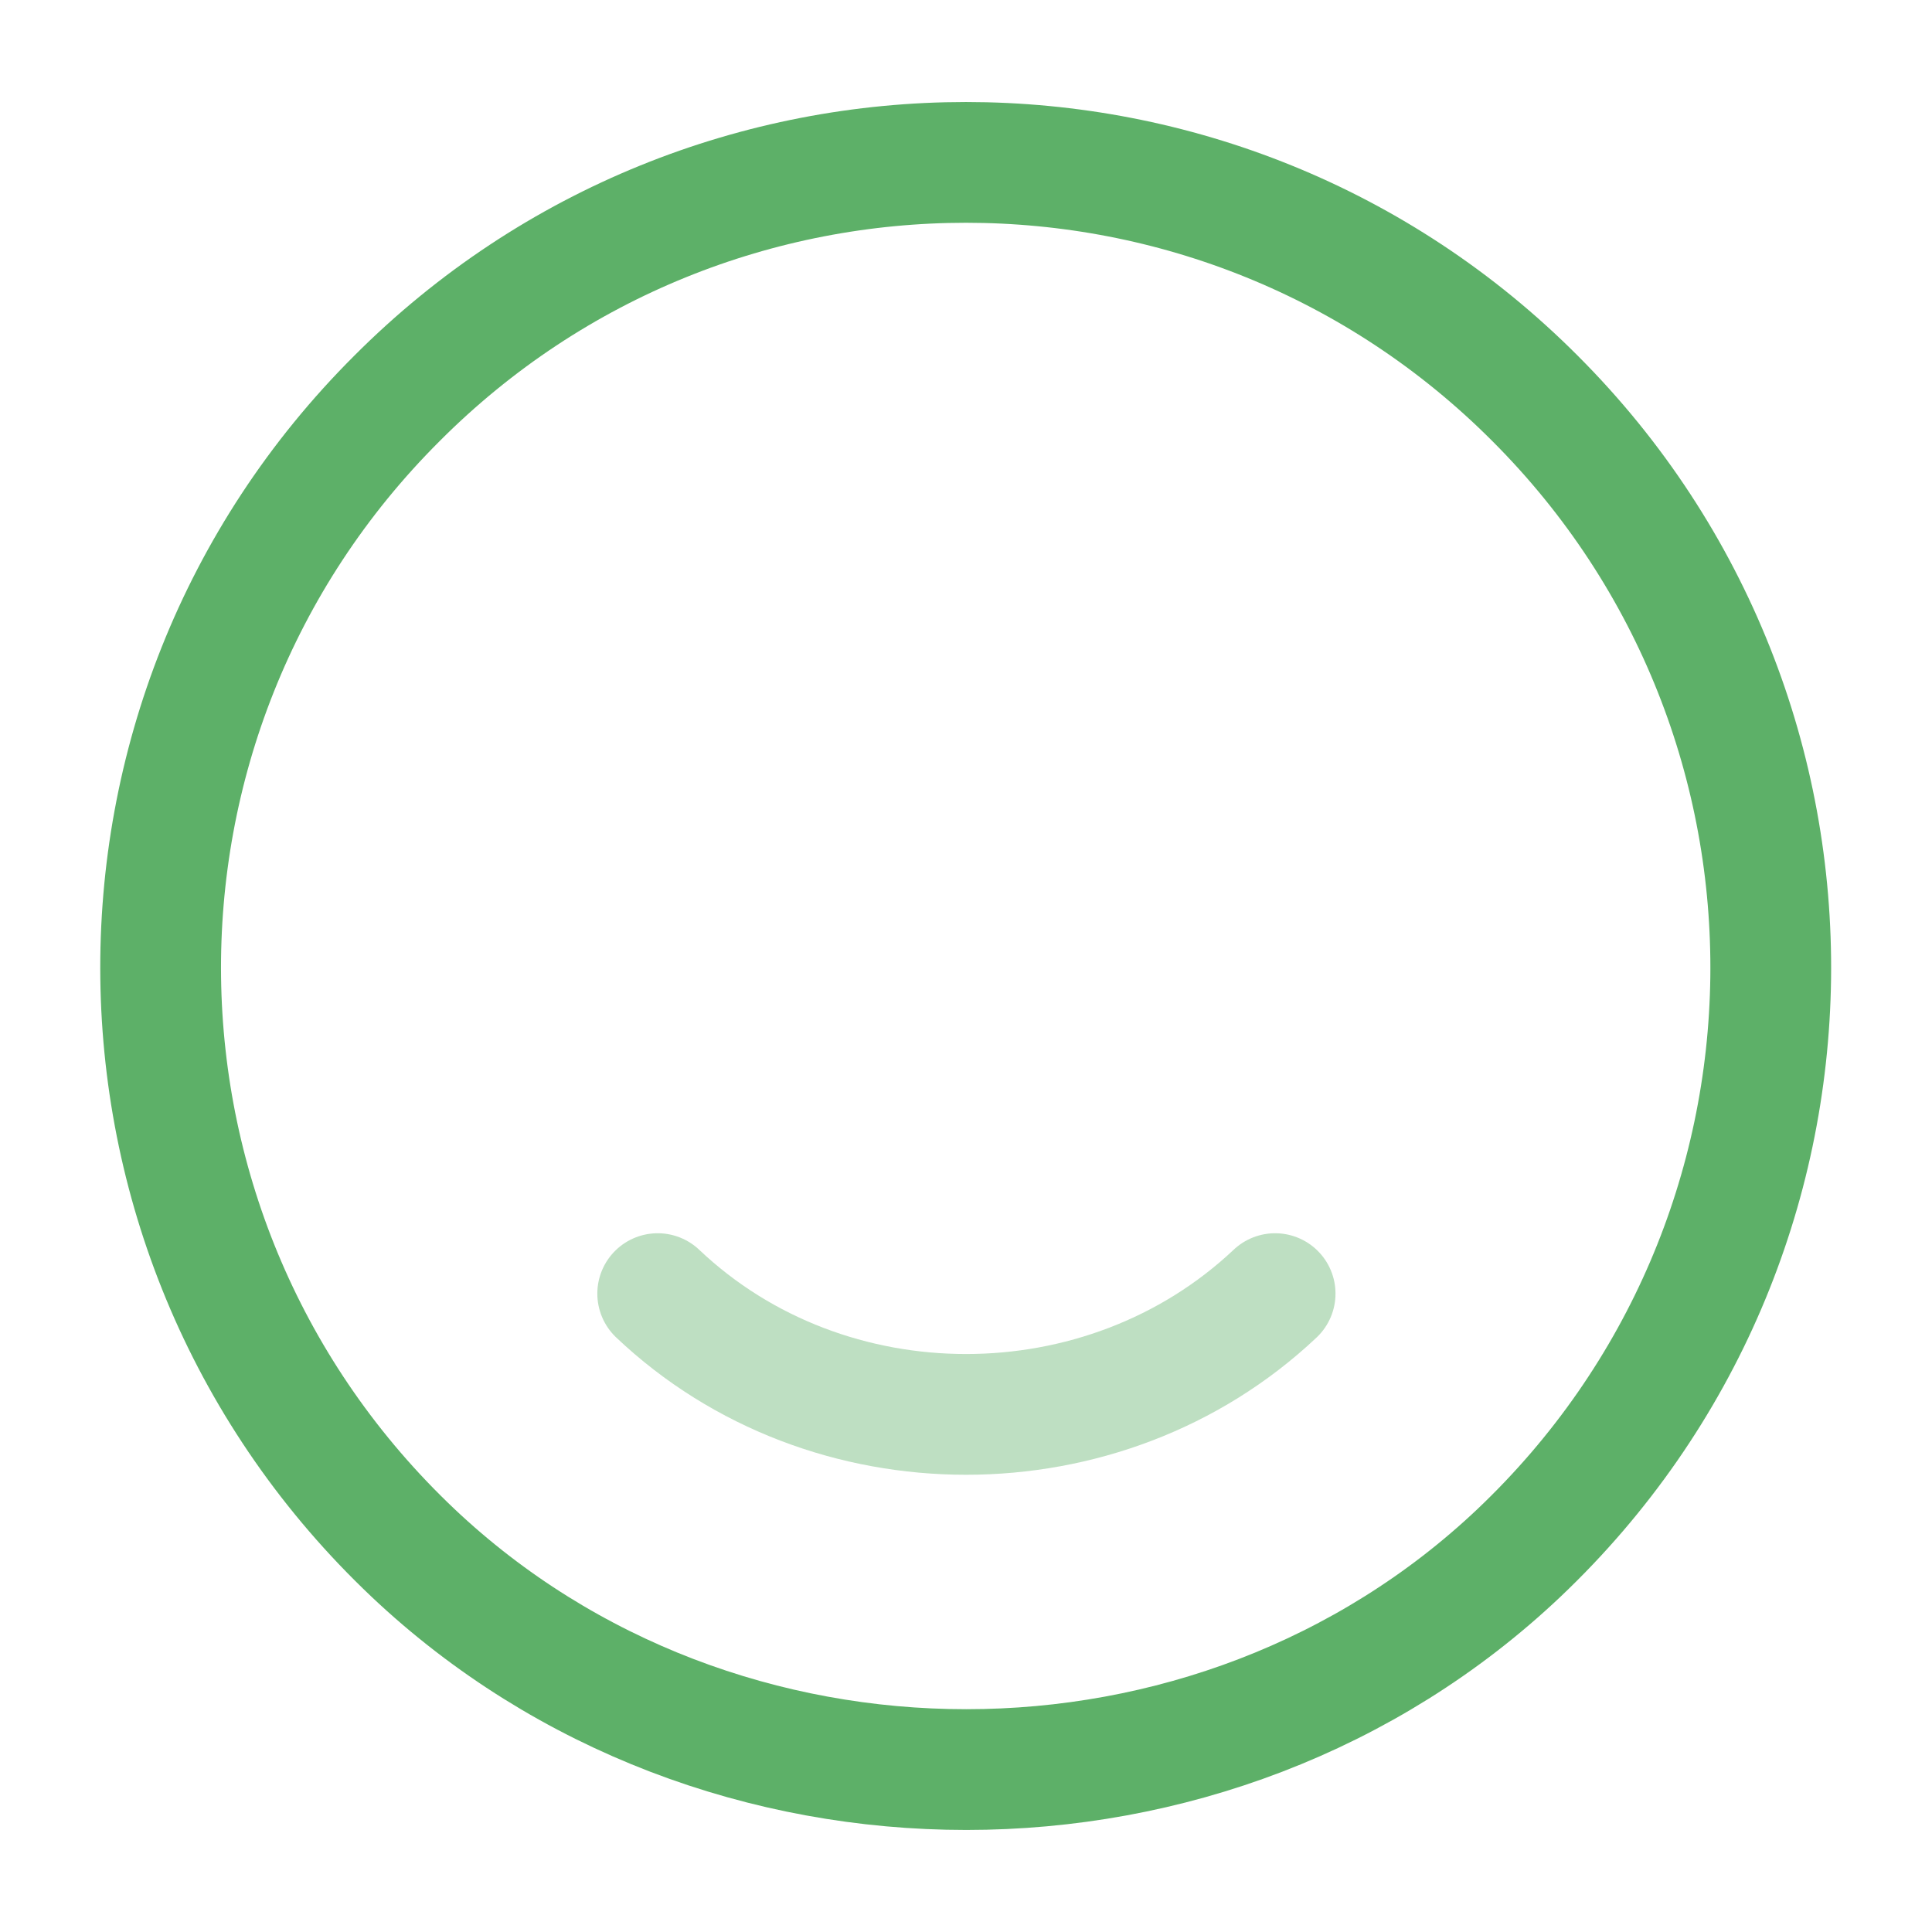
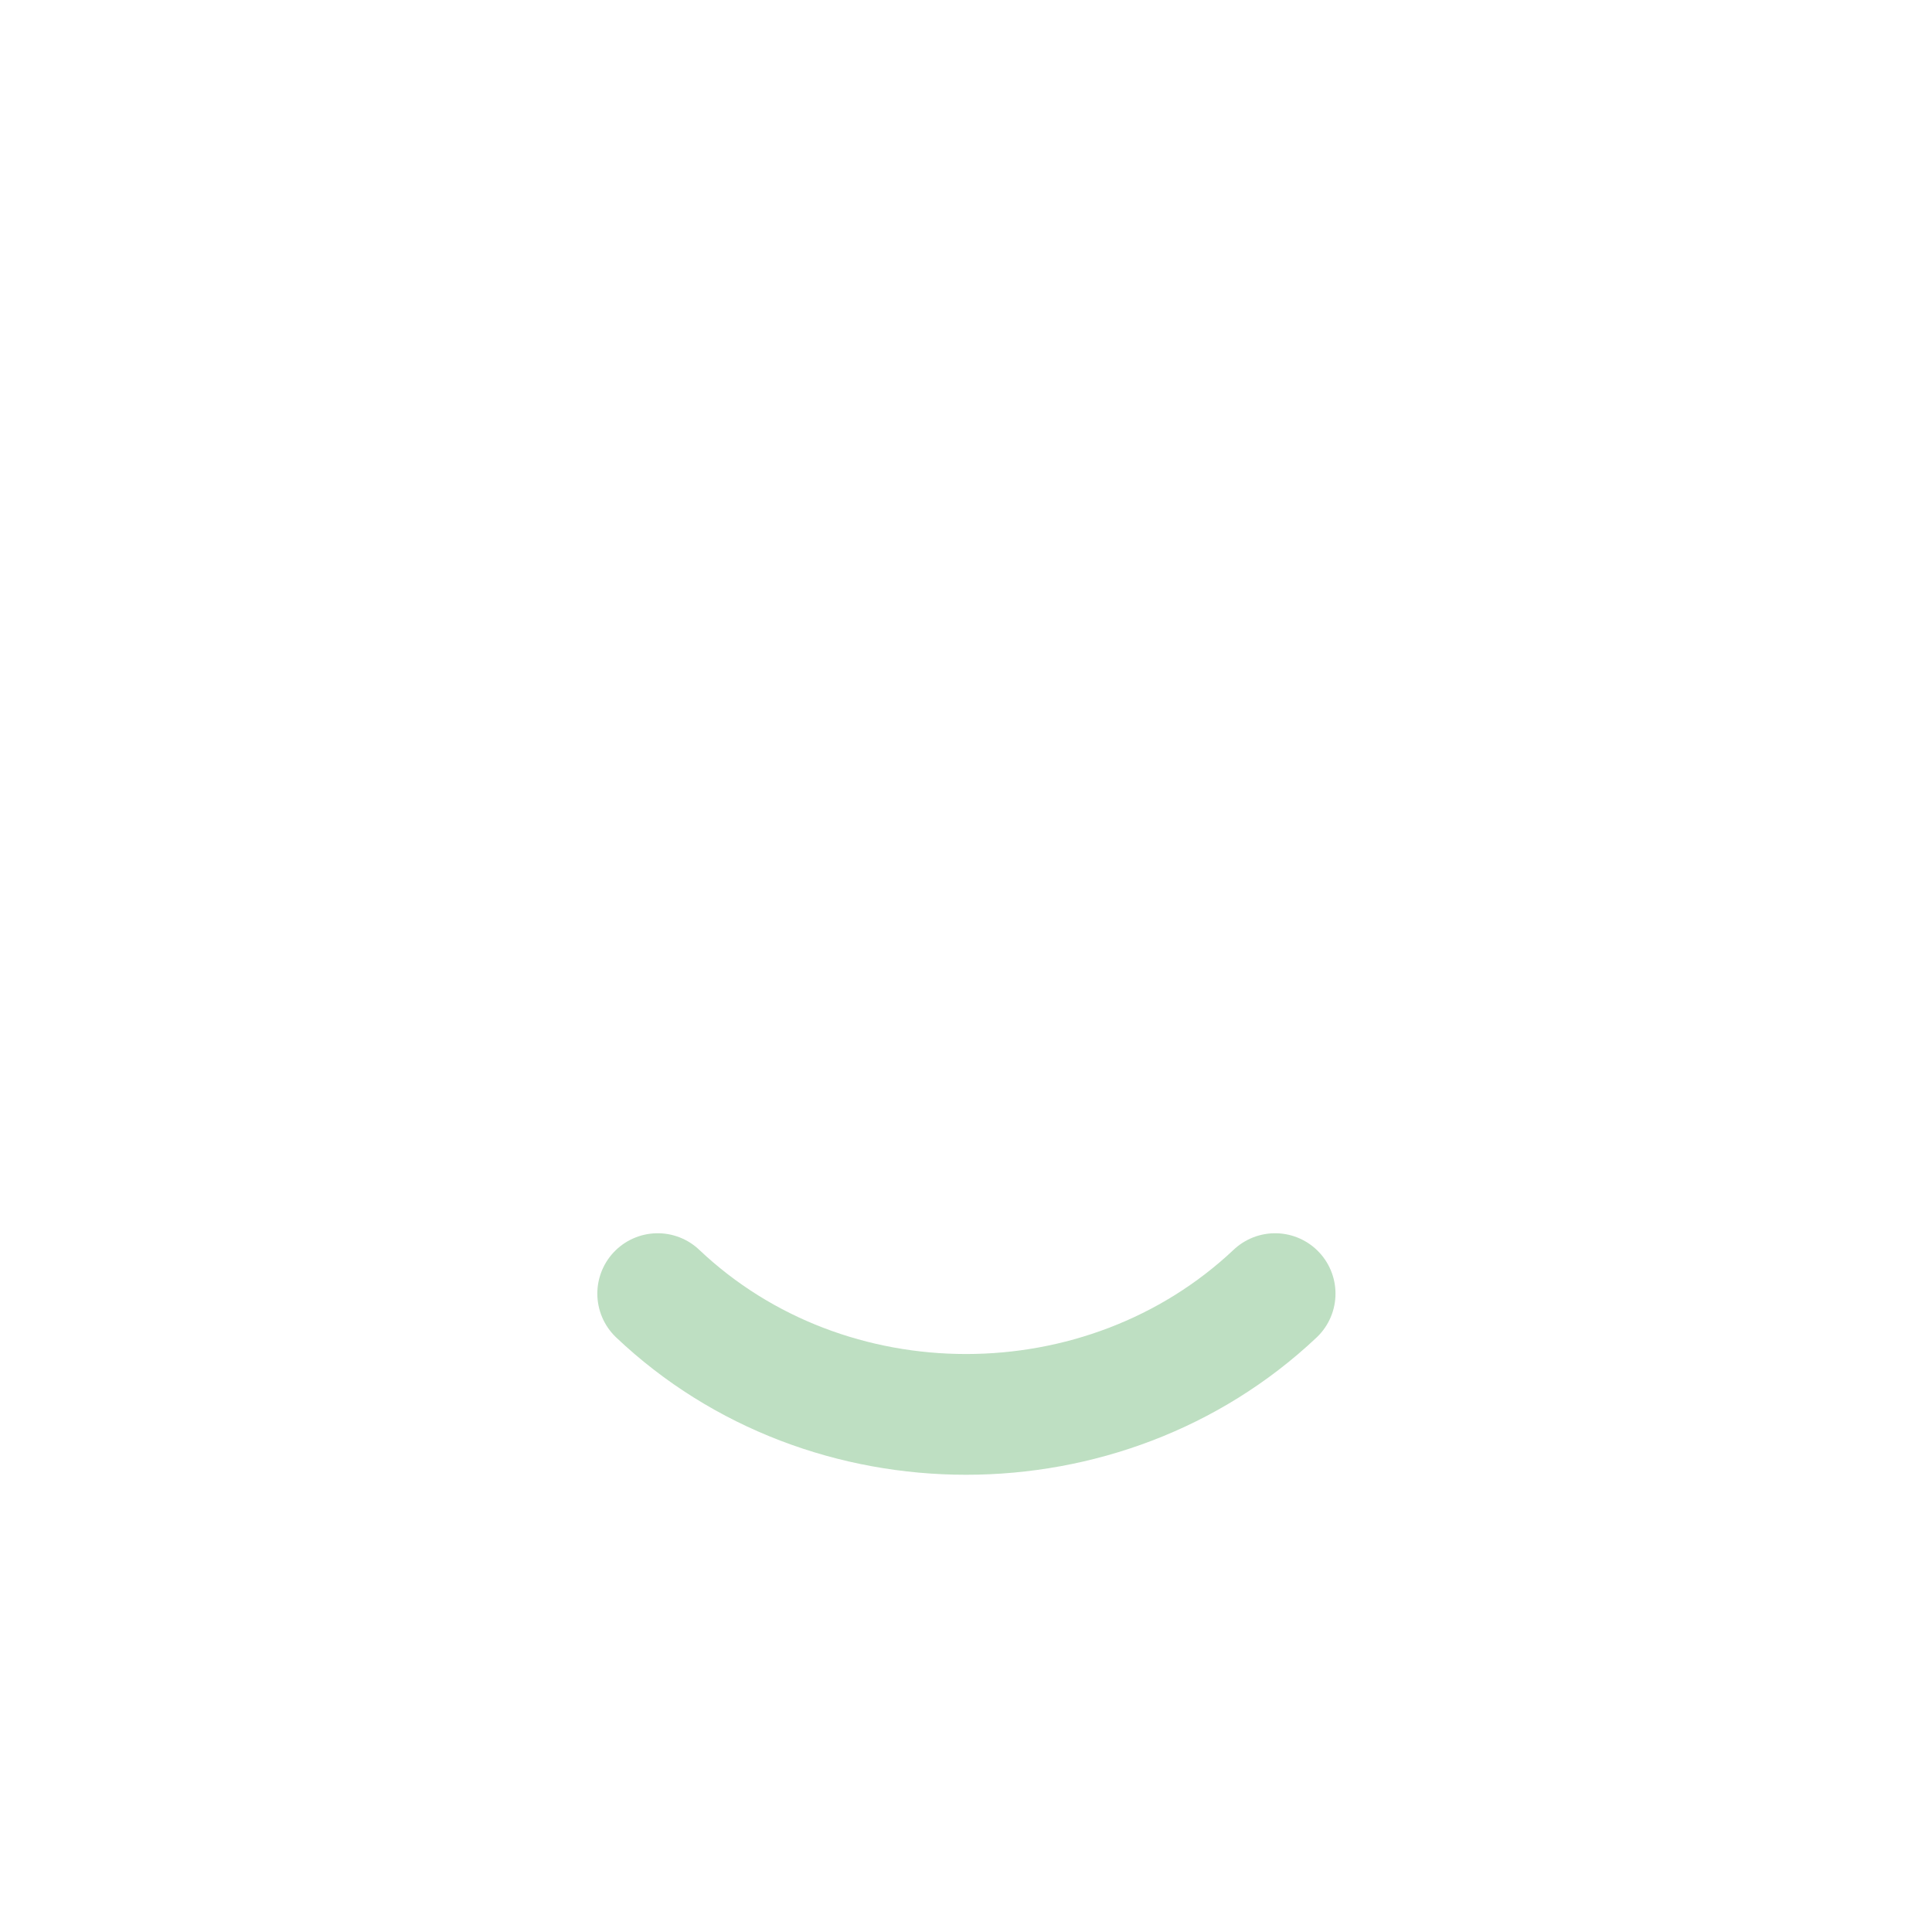
<svg xmlns="http://www.w3.org/2000/svg" width="40" height="40" viewBox="0 0 40 40" fill="none">
  <g id="vuesax/twotone/grammerly">
    <g id="grammerly">
-       <path id="Vector" d="M31.783 8.25C38.4 14.867 38.283 25.667 31.45 32.15C25.133 38.133 14.883 38.133 8.55 32.15C1.7 25.667 1.583 14.867 8.217 8.25C14.716 1.733 25.283 1.733 31.783 8.25Z" stroke="#5DB068" stroke-width="2.5" stroke-linecap="round" stroke-linejoin="round" />
      <path id="Vector_2" opacity="0.4" d="M26.4 26.783C22.866 30.117 17.133 30.117 13.617 26.783" stroke="#5DB068" stroke-width="2.5" stroke-linecap="round" stroke-linejoin="round" />
    </g>
  </g>
</svg>